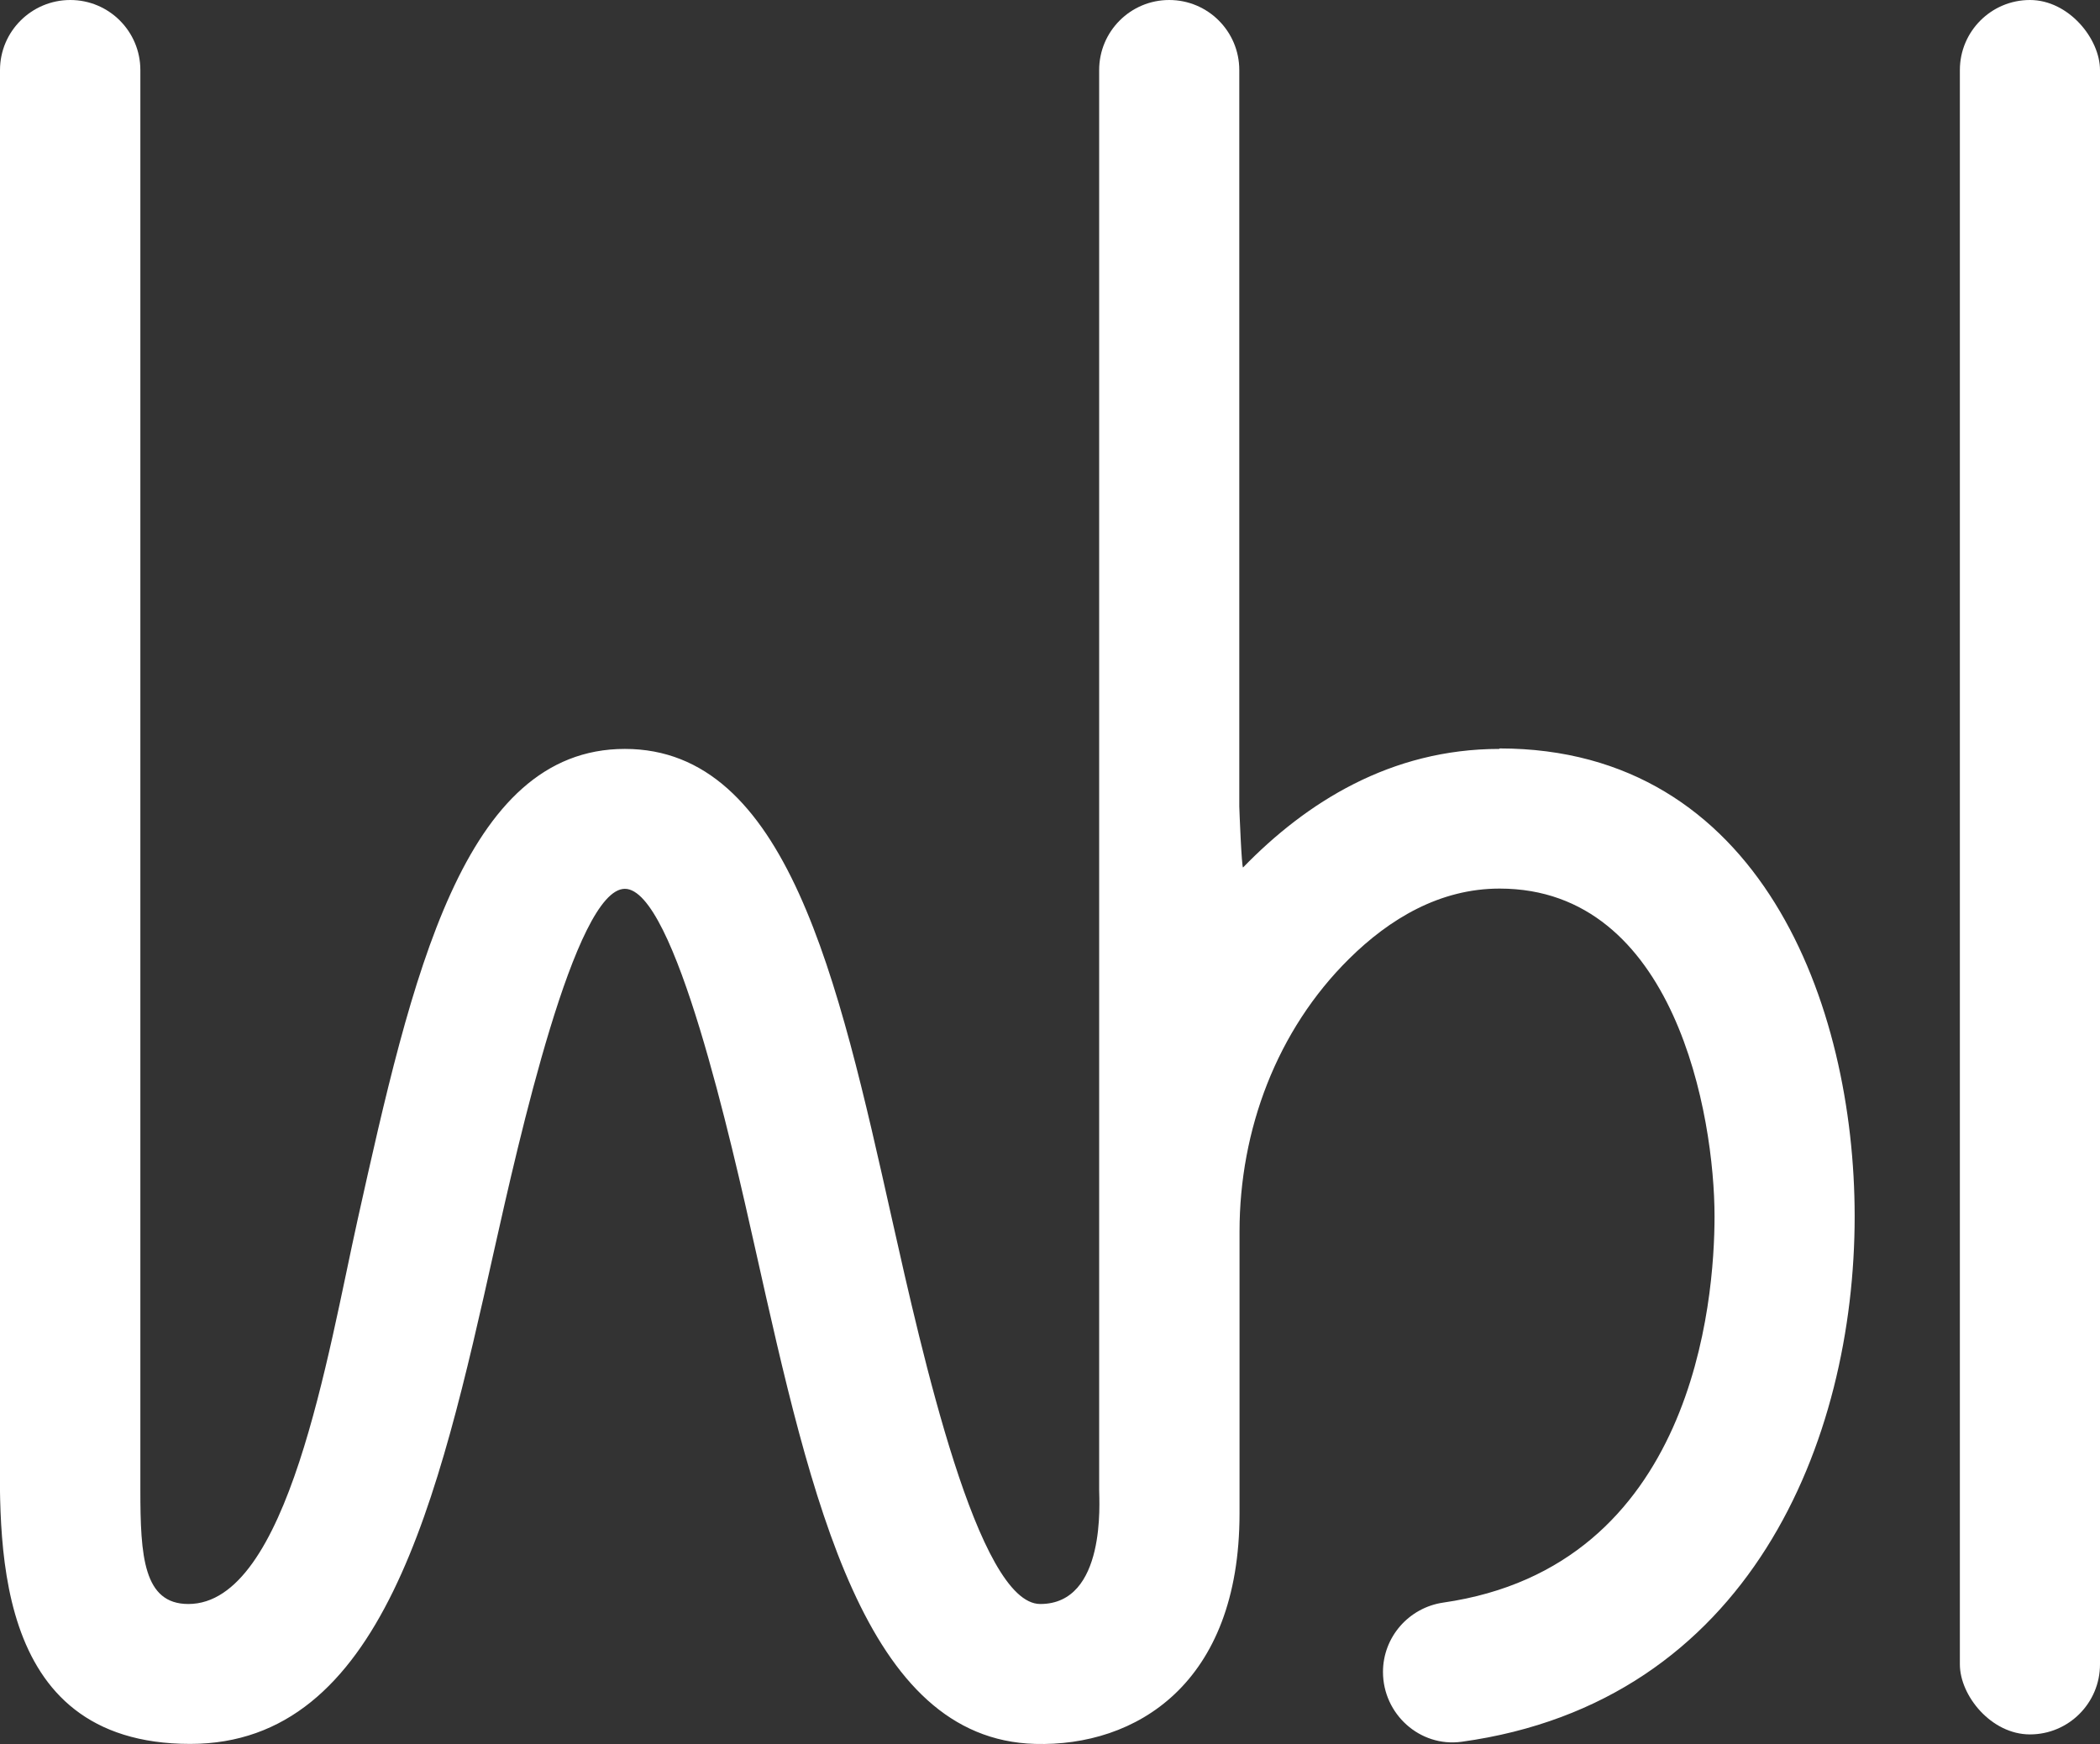
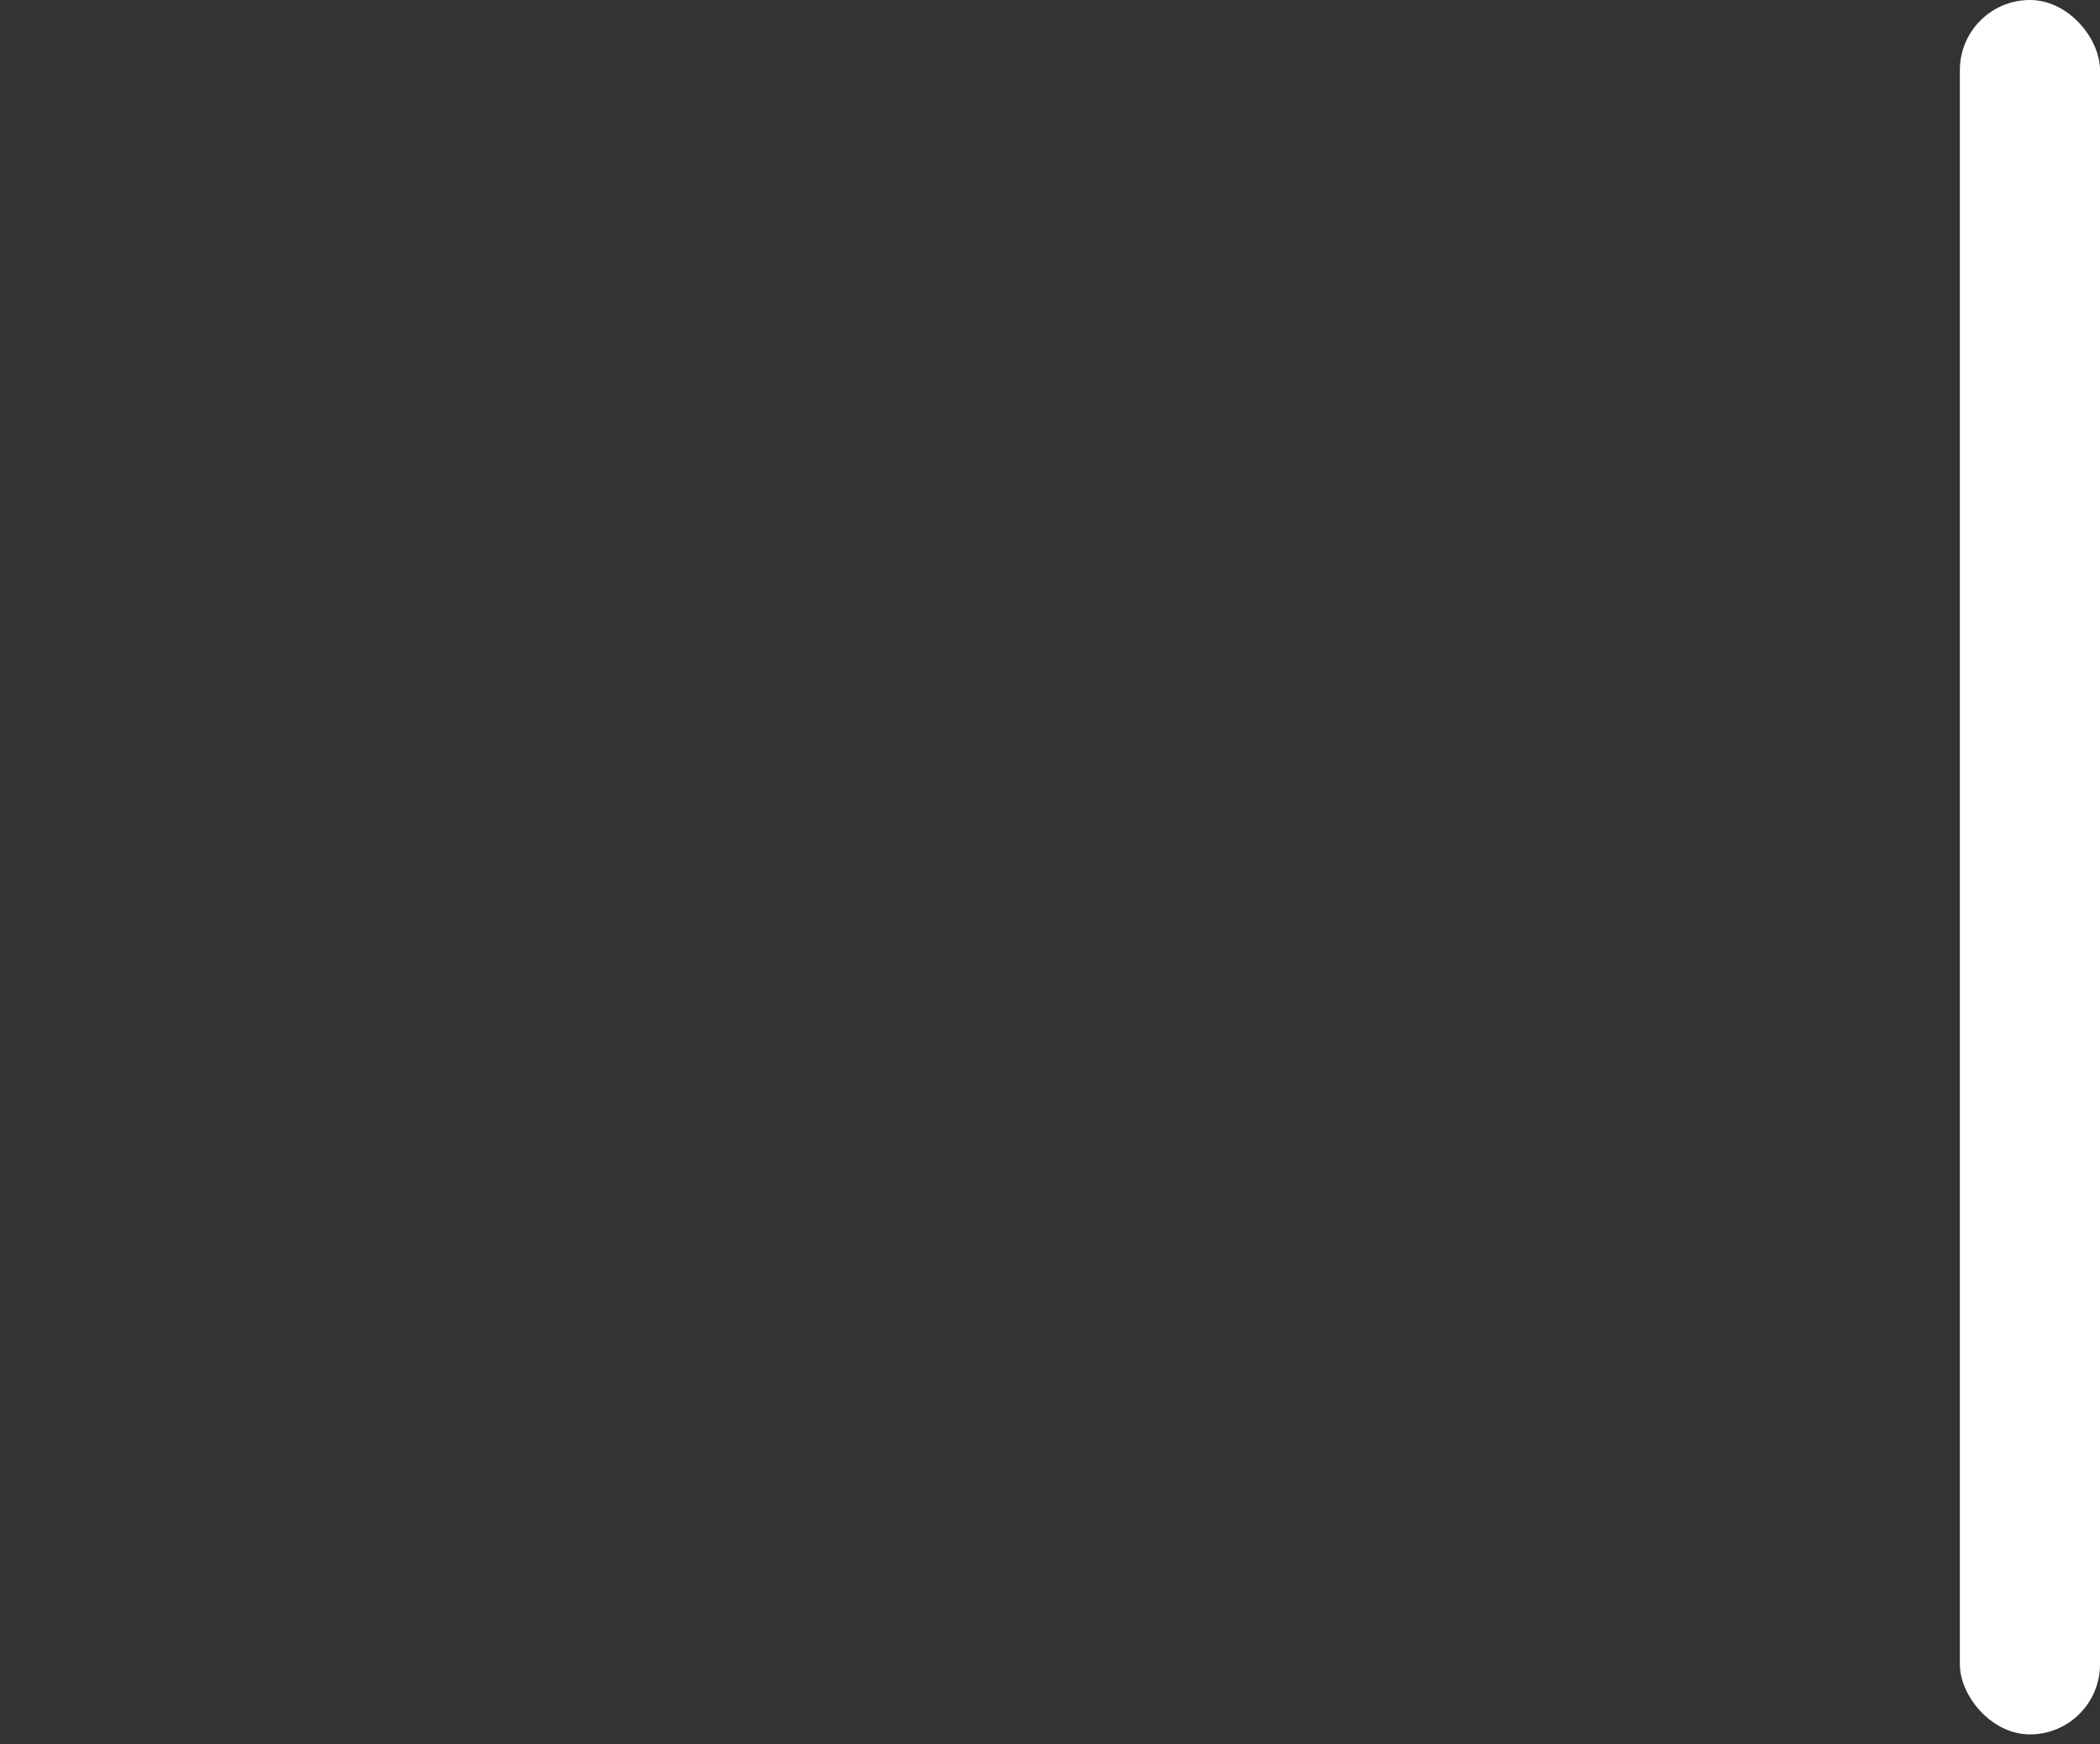
<svg xmlns="http://www.w3.org/2000/svg" id="Layer_2" data-name="Layer 2" width="88.42" height="73.43" viewBox="0 0 88.42 73.43">
  <rect x="0" y="0" width="88.42" height="73.43" fill="#333333" stroke="none" />
  <defs>
    <style>
      .cls-1 {
        fill: #fff;
      }
    </style>
  </defs>
  <g id="Logo_White" data-name="Logo White">
    <g>
-       <path class="cls-1" d="M63.13,31.53c-4.58,0-8.14,2.26-10.79,4.99-.06.06-.16-2.48-.16-2.57V2.95c0-1.63-1.32-2.95-2.95-2.95h0c-1.63,0-2.95,1.32-2.95,2.95v59.78c0,.45.31,4.8-2.48,4.8-2.62,0-4.97-10.53-6.24-16.19-2.28-10.19-4.43-19.81-11.25-19.81s-8.98,9.62-11.25,19.81c-1.26,5.66-2.93,16.19-7.13,16.19-1.89,0-2.02-2.02-2.02-4.8,0-15.77,0-59.78,0-59.78,0-1.63-1.32-2.95-2.95-2.95h0C1.33,0,0,1.32,0,2.95v57.41c0,4.22-.54,13.06,8.01,13.06,8.08,0,10.44-10.21,12.8-20.8,1.02-4.55,3.4-15.2,5.5-15.2s4.48,10.65,5.5,15.2c2.37,10.59,4.6,20.6,11.77,20.8,4.22.12,8.61-2.5,8.61-9.7,0-4.56,0-7.91,0-11.87,0-4.28,1.57-8.48,4.62-11.49,1.69-1.67,3.81-2.95,6.33-2.95,7.39,0,9.05,9.57,9.05,13.8,0,3.56-.87,14.74-11.42,16.26-1.45.21-2.54,1.45-2.54,2.92h0c0,1.77,1.55,3.18,3.31,2.94,12.14-1.67,16.55-12.69,16.55-22.12,0-8.92-3.98-19.7-14.95-19.7Z" />
      <rect class="cls-1" x="82.52" y="0" width="5.9" height="73.02" rx="2.95" ry="2.95" />
    </g>
  </g>
</svg>